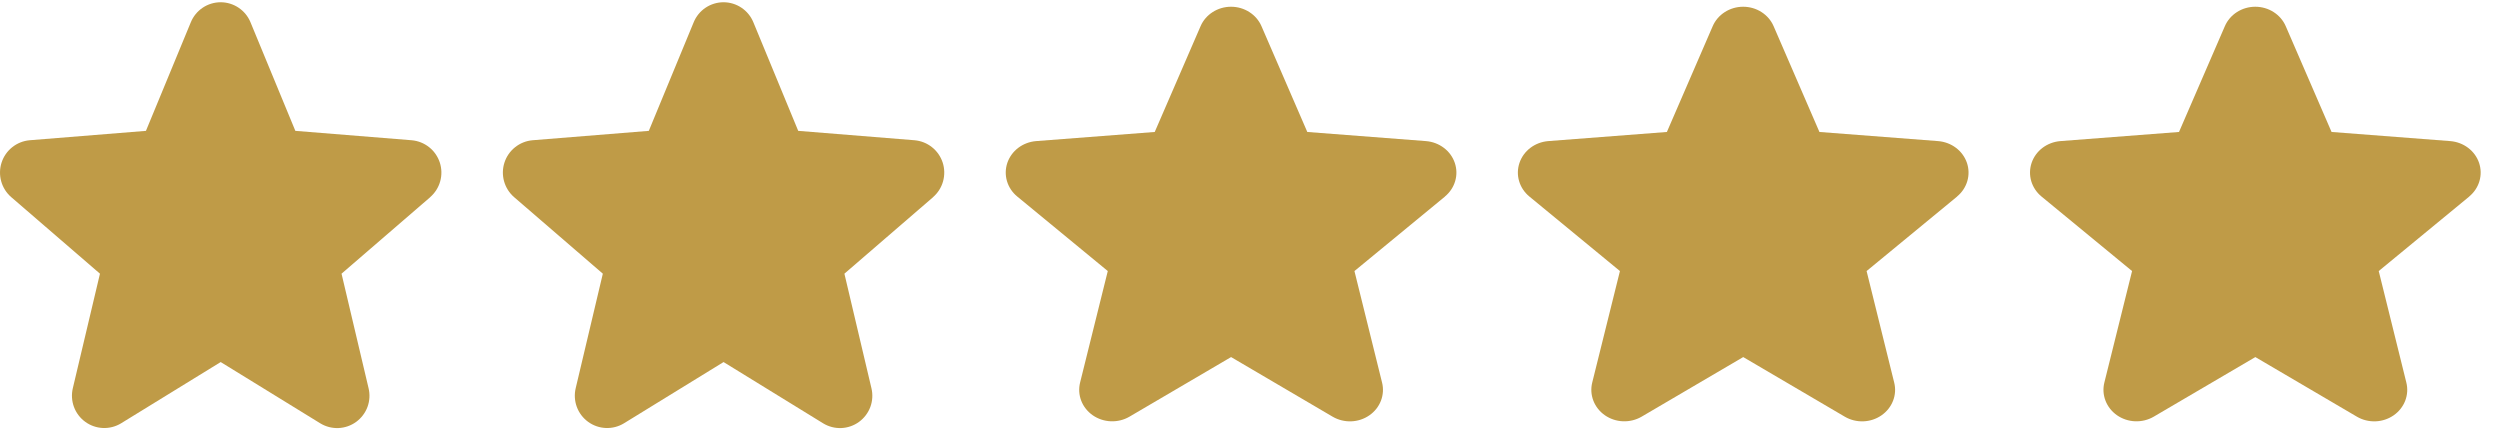
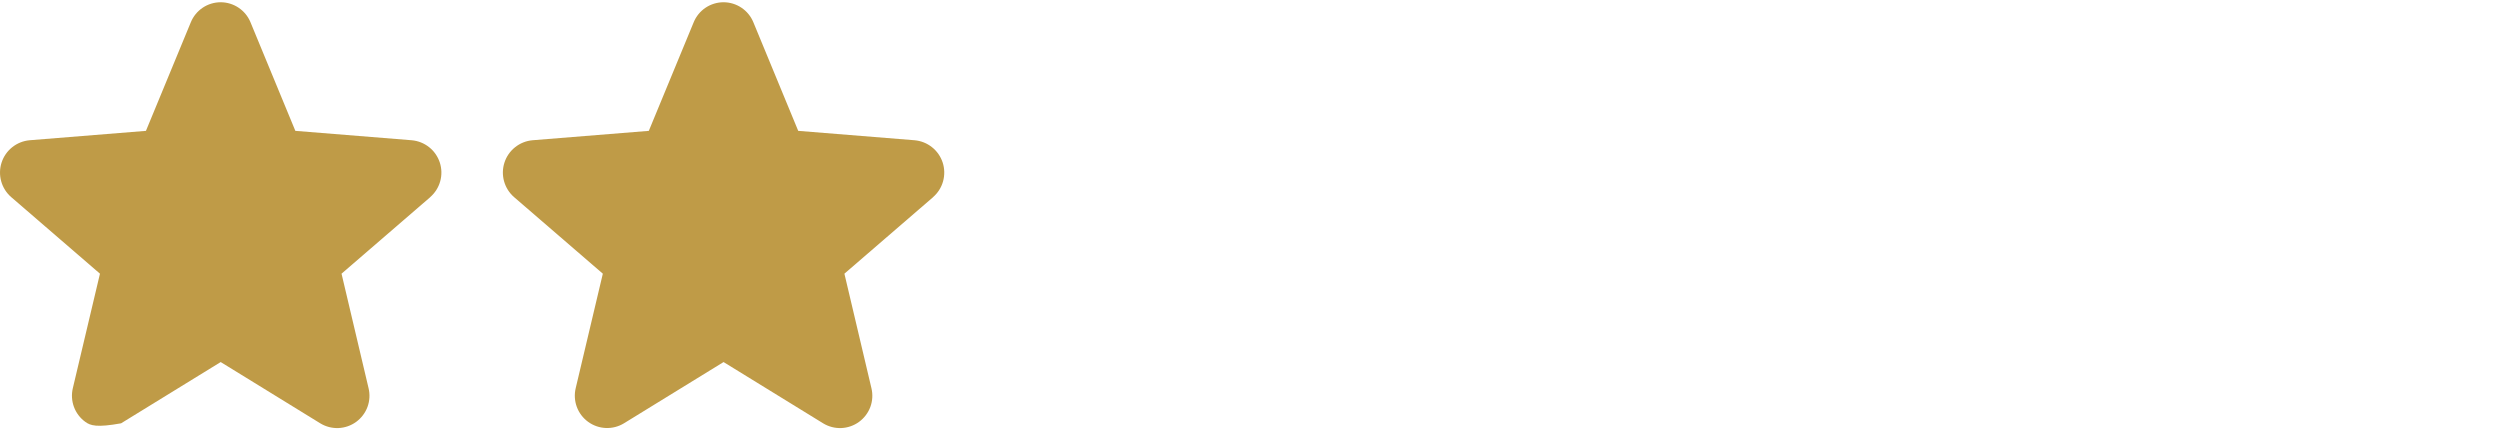
<svg xmlns="http://www.w3.org/2000/svg" width="122" height="21" fill="none">
-   <path d="M20.997 9.62L16.667 13.356L17.986 18.944C18.059 19.247 18.041 19.565 17.933 19.858C17.825 20.15 17.632 20.404 17.38 20.588C17.128 20.771 16.827 20.876 16.515 20.889C16.204 20.901 15.895 20.821 15.629 20.658L10.77 17.668L5.908 20.658C5.642 20.82 5.334 20.899 5.023 20.886C4.712 20.873 4.412 20.769 4.16 20.585C3.908 20.402 3.716 20.148 3.608 19.856C3.501 19.564 3.482 19.247 3.554 18.944L4.878 13.356L0.548 9.62C0.313 9.417 0.142 9.148 0.059 8.849C-0.025 8.549 -0.019 8.231 0.077 7.935C0.172 7.639 0.353 7.378 0.596 7.184C0.84 6.99 1.135 6.872 1.445 6.844L7.122 6.386L9.312 1.087C9.43 0.798 9.632 0.551 9.891 0.377C10.15 0.203 10.456 0.11 10.768 0.11C11.08 0.11 11.385 0.203 11.644 0.377C11.904 0.551 12.105 0.798 12.224 1.087L14.413 6.386L20.09 6.844C20.4 6.871 20.696 6.988 20.941 7.182C21.185 7.375 21.366 7.637 21.463 7.933C21.559 8.23 21.566 8.548 21.482 8.848C21.398 9.149 21.227 9.418 20.991 9.621L20.997 9.62Z" fill="#BF9B47" />
+   <path d="M20.997 9.62L16.667 13.356L17.986 18.944C18.059 19.247 18.041 19.565 17.933 19.858C17.825 20.15 17.632 20.404 17.38 20.588C17.128 20.771 16.827 20.876 16.515 20.889C16.204 20.901 15.895 20.821 15.629 20.658L10.77 17.668L5.908 20.658C4.712 20.873 4.412 20.769 4.16 20.585C3.908 20.402 3.716 20.148 3.608 19.856C3.501 19.564 3.482 19.247 3.554 18.944L4.878 13.356L0.548 9.62C0.313 9.417 0.142 9.148 0.059 8.849C-0.025 8.549 -0.019 8.231 0.077 7.935C0.172 7.639 0.353 7.378 0.596 7.184C0.84 6.99 1.135 6.872 1.445 6.844L7.122 6.386L9.312 1.087C9.43 0.798 9.632 0.551 9.891 0.377C10.15 0.203 10.456 0.11 10.768 0.11C11.08 0.11 11.385 0.203 11.644 0.377C11.904 0.551 12.105 0.798 12.224 1.087L14.413 6.386L20.09 6.844C20.4 6.871 20.696 6.988 20.941 7.182C21.185 7.375 21.366 7.637 21.463 7.933C21.559 8.23 21.566 8.548 21.482 8.848C21.398 9.149 21.227 9.418 20.991 9.621L20.997 9.62Z" fill="#BF9B47" />
  <path d="M45.537 9.62L41.207 13.356L42.526 18.944C42.599 19.247 42.581 19.565 42.473 19.858C42.365 20.15 42.172 20.404 41.92 20.588C41.668 20.771 41.367 20.876 41.055 20.889C40.744 20.901 40.435 20.821 40.169 20.658L35.31 17.668L30.448 20.658C30.182 20.82 29.874 20.899 29.563 20.886C29.252 20.873 28.952 20.769 28.7 20.585C28.448 20.402 28.256 20.148 28.148 19.856C28.041 19.564 28.022 19.247 28.094 18.944L29.418 13.356L25.088 9.62C24.853 9.417 24.683 9.148 24.599 8.849C24.515 8.549 24.521 8.231 24.617 7.935C24.712 7.639 24.893 7.378 25.137 7.184C25.38 6.99 25.675 6.872 25.985 6.844L31.662 6.386L33.852 1.087C33.97 0.798 34.172 0.551 34.431 0.377C34.691 0.203 34.996 0.11 35.308 0.11C35.62 0.11 35.925 0.203 36.184 0.377C36.444 0.551 36.645 0.798 36.764 1.087L38.953 6.386L44.63 6.844C44.94 6.871 45.236 6.988 45.48 7.182C45.725 7.375 45.906 7.637 46.003 7.933C46.099 8.23 46.105 8.548 46.022 8.848C45.938 9.149 45.767 9.418 45.531 9.621L45.537 9.62Z" fill="#BF9B47" />
-   <path d="M70.518 9.589L66.097 13.227L67.444 18.667C67.519 18.962 67.499 19.272 67.389 19.557C67.279 19.842 67.083 20.09 66.825 20.268C66.568 20.447 66.26 20.549 65.942 20.561C65.624 20.573 65.309 20.495 65.037 20.337L60.077 17.425L55.112 20.337C54.841 20.494 54.526 20.571 54.209 20.559C53.891 20.546 53.584 20.444 53.327 20.266C53.07 20.087 52.874 19.84 52.764 19.556C52.654 19.271 52.635 18.962 52.709 18.667L54.06 13.227L49.64 9.589C49.399 9.391 49.225 9.129 49.14 8.838C49.054 8.546 49.061 8.236 49.158 7.948C49.256 7.66 49.441 7.405 49.689 7.216C49.938 7.028 50.239 6.913 50.555 6.886L56.351 6.44L58.587 1.28C58.708 0.999 58.914 0.758 59.179 0.589C59.444 0.419 59.755 0.329 60.074 0.329C60.393 0.329 60.704 0.419 60.969 0.589C61.234 0.758 61.44 0.999 61.561 1.28L63.796 6.44L69.592 6.886C69.909 6.912 70.211 7.026 70.46 7.215C70.71 7.403 70.895 7.658 70.993 7.946C71.092 8.235 71.099 8.545 71.013 8.837C70.927 9.13 70.753 9.391 70.512 9.59L70.518 9.589Z" fill="#BF9B47" />
-   <path d="M95.51 9.589L91.09 13.227L92.436 18.667C92.511 18.962 92.492 19.272 92.381 19.557C92.271 19.842 92.075 20.09 91.817 20.268C91.56 20.447 91.253 20.549 90.934 20.561C90.616 20.573 90.301 20.495 90.03 20.337L85.069 17.425L80.105 20.337C79.833 20.494 79.519 20.571 79.201 20.559C78.883 20.546 78.577 20.444 78.32 20.266C78.062 20.087 77.867 19.84 77.757 19.556C77.647 19.271 77.627 18.962 77.701 18.667L79.053 13.227L74.632 9.589C74.391 9.391 74.218 9.129 74.132 8.838C74.046 8.546 74.053 8.236 74.151 7.948C74.248 7.66 74.433 7.405 74.681 7.216C74.93 7.028 75.231 6.913 75.547 6.886L81.344 6.44L83.579 1.28C83.7 0.999 83.906 0.758 84.171 0.589C84.436 0.419 84.747 0.329 85.066 0.329C85.385 0.329 85.697 0.419 85.961 0.589C86.226 0.758 86.432 0.999 86.553 1.28L88.788 6.44L94.584 6.886C94.901 6.912 95.203 7.026 95.453 7.215C95.702 7.403 95.887 7.658 95.986 7.946C96.084 8.235 96.091 8.545 96.005 8.837C95.919 9.13 95.745 9.391 95.504 9.59L95.51 9.589Z" fill="#BF9B47" />
-   <path d="M120.502 9.589L116.082 13.227L117.429 18.667C117.503 18.962 117.484 19.272 117.374 19.557C117.263 19.842 117.067 20.09 116.81 20.268C116.552 20.447 116.245 20.549 115.927 20.561C115.608 20.573 115.294 20.495 115.022 20.337L110.061 17.425L105.097 20.337C104.825 20.494 104.511 20.571 104.193 20.559C103.875 20.546 103.569 20.444 103.312 20.266C103.055 20.087 102.859 19.84 102.749 19.556C102.639 19.271 102.619 18.962 102.693 18.667L104.045 13.227L99.624 9.589C99.384 9.391 99.21 9.129 99.124 8.838C99.039 8.546 99.045 8.236 99.143 7.948C99.24 7.66 99.425 7.405 99.673 7.216C99.922 7.028 100.223 6.913 100.54 6.886L106.336 6.44L108.572 1.28C108.693 0.999 108.899 0.758 109.163 0.589C109.428 0.419 109.74 0.329 110.058 0.329C110.377 0.329 110.689 0.419 110.953 0.589C111.218 0.758 111.424 0.999 111.545 1.28L113.78 6.44L119.576 6.886C119.893 6.912 120.195 7.026 120.445 7.215C120.694 7.403 120.88 7.658 120.978 7.946C121.076 8.235 121.083 8.545 120.997 8.837C120.912 9.13 120.737 9.391 120.497 9.59L120.502 9.589Z" fill="#BF9B47" />
</svg>